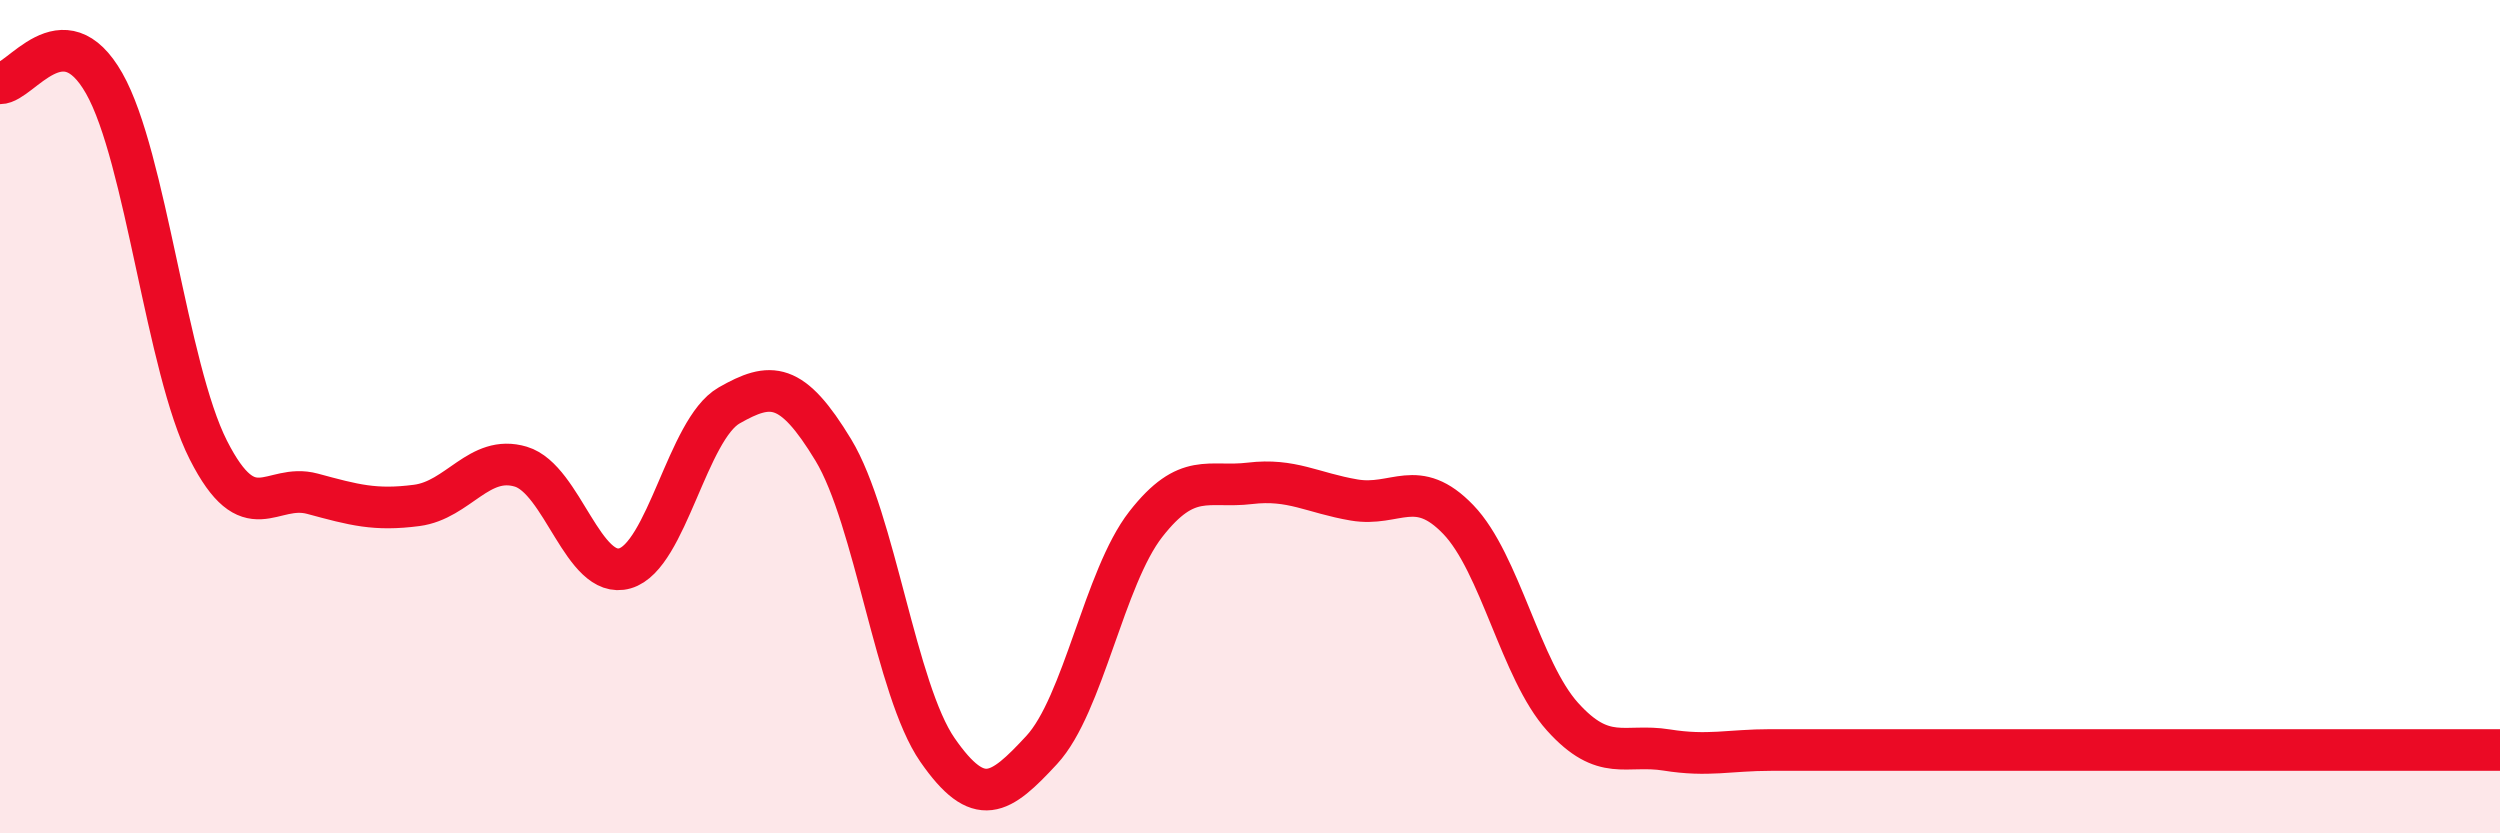
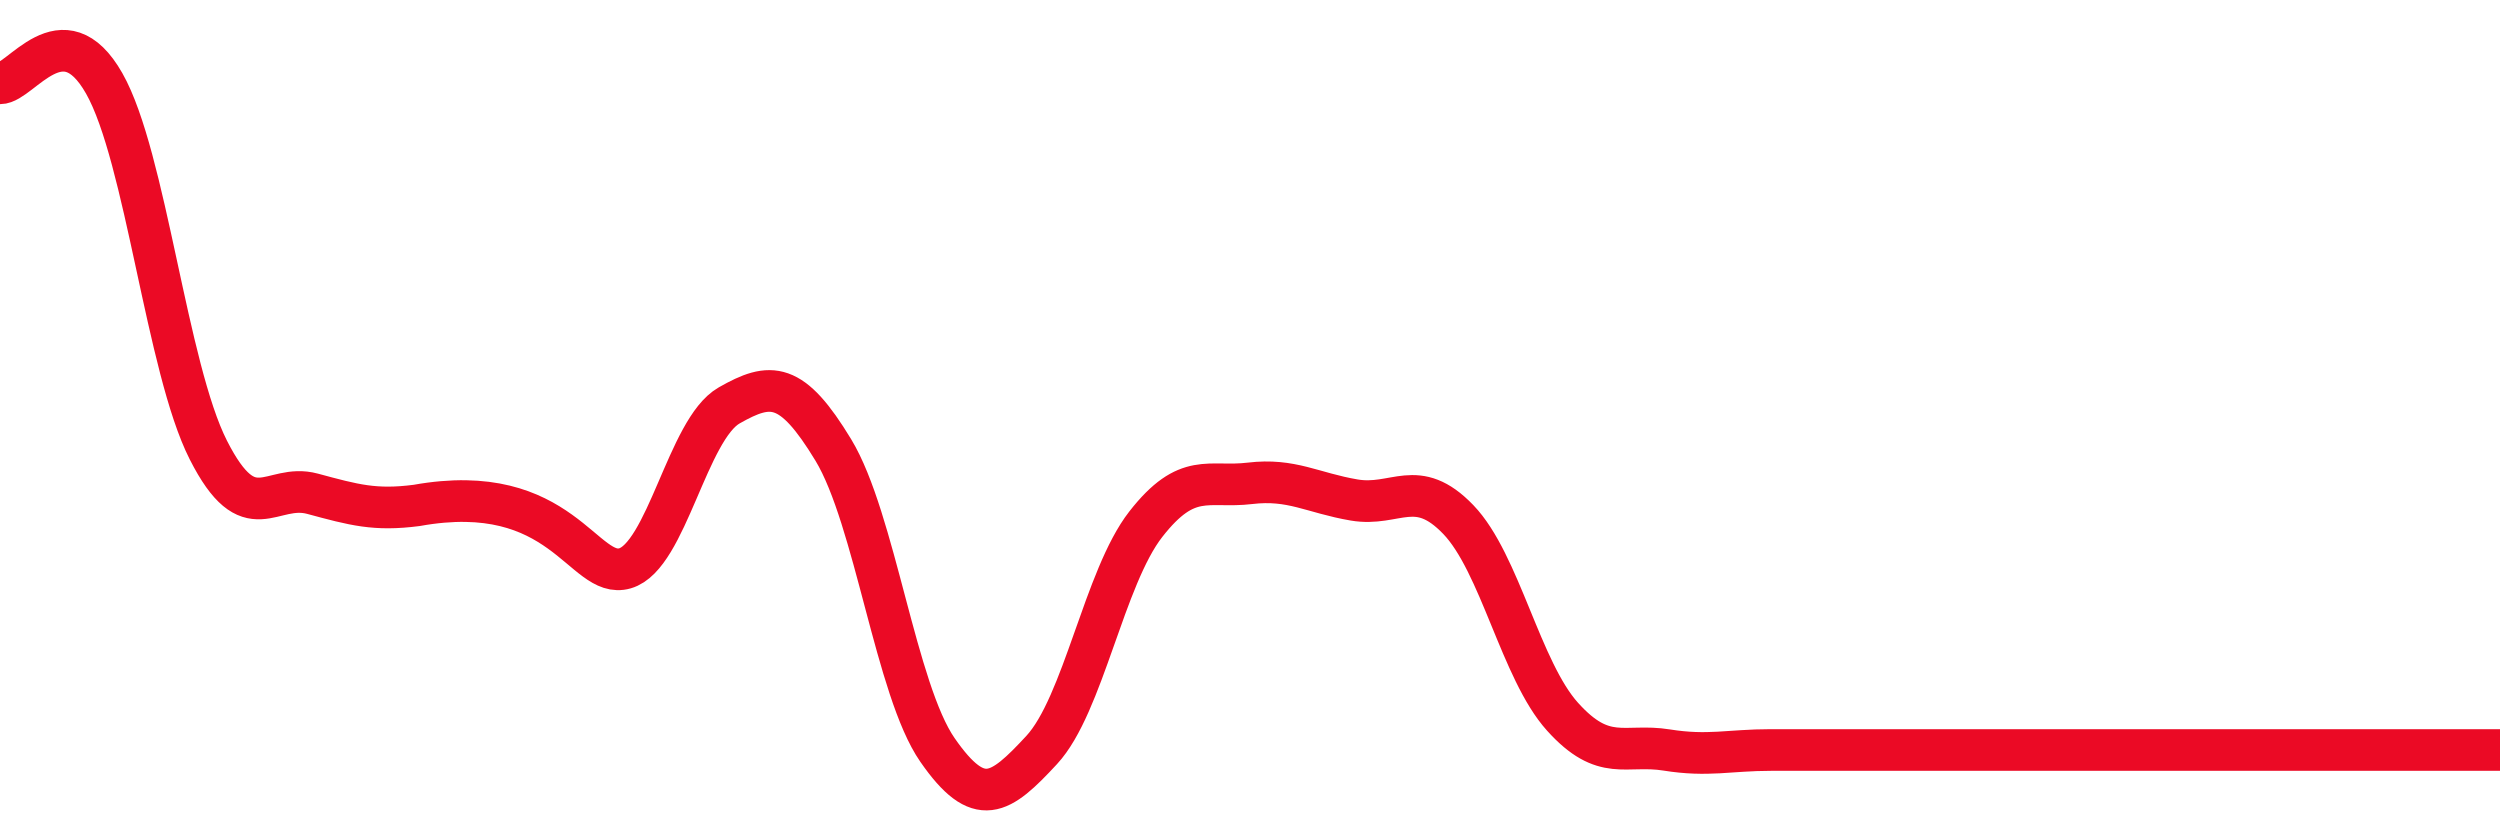
<svg xmlns="http://www.w3.org/2000/svg" width="60" height="20" viewBox="0 0 60 20">
-   <path d="M 0,2 C 0.5,2 1.5,0.24 2.5,2 C 3.5,3.76 4,8.83 5,10.8 C 6,12.77 6.5,11.58 7.5,11.85 C 8.5,12.12 9,12.26 10,12.13 C 11,12 11.5,10.9 12.5,11.2 C 13.5,11.5 14,13.93 15,13.64 C 16,13.35 16.5,10.3 17.5,9.73 C 18.5,9.16 19,9.15 20,10.8 C 21,12.45 21.5,16.56 22.5,18 C 23.5,19.44 24,19.08 25,18 C 26,16.92 26.5,13.86 27.5,12.58 C 28.5,11.3 29,11.72 30,11.6 C 31,11.48 31.5,11.83 32.5,12 C 33.5,12.17 34,11.43 35,12.47 C 36,13.51 36.5,16.09 37.5,17.2 C 38.5,18.31 39,17.84 40,18 C 41,18.16 41.5,18 42.5,18 C 43.5,18 44,18 45,18 C 46,18 46.5,18 47.5,18 C 48.5,18 49,18 50,18 C 51,18 51.5,18 52.5,18 C 53.5,18 53.5,18 55,18 C 56.5,18 59,18 60,18L60 20L0 20Z" fill="#EB0A25" opacity="0.1" stroke-linecap="round" stroke-linejoin="round" />
-   <path d="M 0,2 C 0.5,2 1.5,0.24 2.5,2 C 3.5,3.76 4,8.83 5,10.8 C 6,12.77 6.5,11.58 7.5,11.85 C 8.5,12.12 9,12.26 10,12.13 C 11,12 11.5,10.9 12.5,11.2 C 13.5,11.5 14,13.93 15,13.64 C 16,13.35 16.5,10.3 17.5,9.73 C 18.5,9.16 19,9.15 20,10.8 C 21,12.45 21.5,16.56 22.5,18 C 23.5,19.44 24,19.08 25,18 C 26,16.92 26.5,13.86 27.5,12.58 C 28.5,11.3 29,11.72 30,11.6 C 31,11.48 31.5,11.83 32.5,12 C 33.5,12.17 34,11.43 35,12.47 C 36,13.51 36.5,16.09 37.5,17.2 C 38.5,18.31 39,17.84 40,18 C 41,18.16 41.5,18 42.5,18 C 43.5,18 44,18 45,18 C 46,18 46.5,18 47.5,18 C 48.5,18 49,18 50,18 C 51,18 51.5,18 52.5,18 C 53.5,18 53.5,18 55,18 C 56.5,18 59,18 60,18" stroke="#EB0A25" stroke-width="1" fill="none" stroke-linecap="round" stroke-linejoin="round" />
+   <path d="M 0,2 C 0.5,2 1.5,0.24 2.5,2 C 3.5,3.76 4,8.83 5,10.8 C 6,12.77 6.5,11.58 7.5,11.85 C 8.5,12.12 9,12.26 10,12.13 C 13.5,11.5 14,13.93 15,13.64 C 16,13.35 16.5,10.3 17.5,9.73 C 18.5,9.16 19,9.15 20,10.8 C 21,12.45 21.5,16.56 22.5,18 C 23.5,19.44 24,19.08 25,18 C 26,16.92 26.5,13.86 27.5,12.58 C 28.5,11.3 29,11.72 30,11.6 C 31,11.48 31.5,11.83 32.5,12 C 33.5,12.17 34,11.43 35,12.47 C 36,13.51 36.5,16.09 37.5,17.2 C 38.5,18.31 39,17.84 40,18 C 41,18.16 41.5,18 42.5,18 C 43.5,18 44,18 45,18 C 46,18 46.5,18 47.5,18 C 48.5,18 49,18 50,18 C 51,18 51.5,18 52.5,18 C 53.5,18 53.5,18 55,18 C 56.5,18 59,18 60,18" stroke="#EB0A25" stroke-width="1" fill="none" stroke-linecap="round" stroke-linejoin="round" />
</svg>